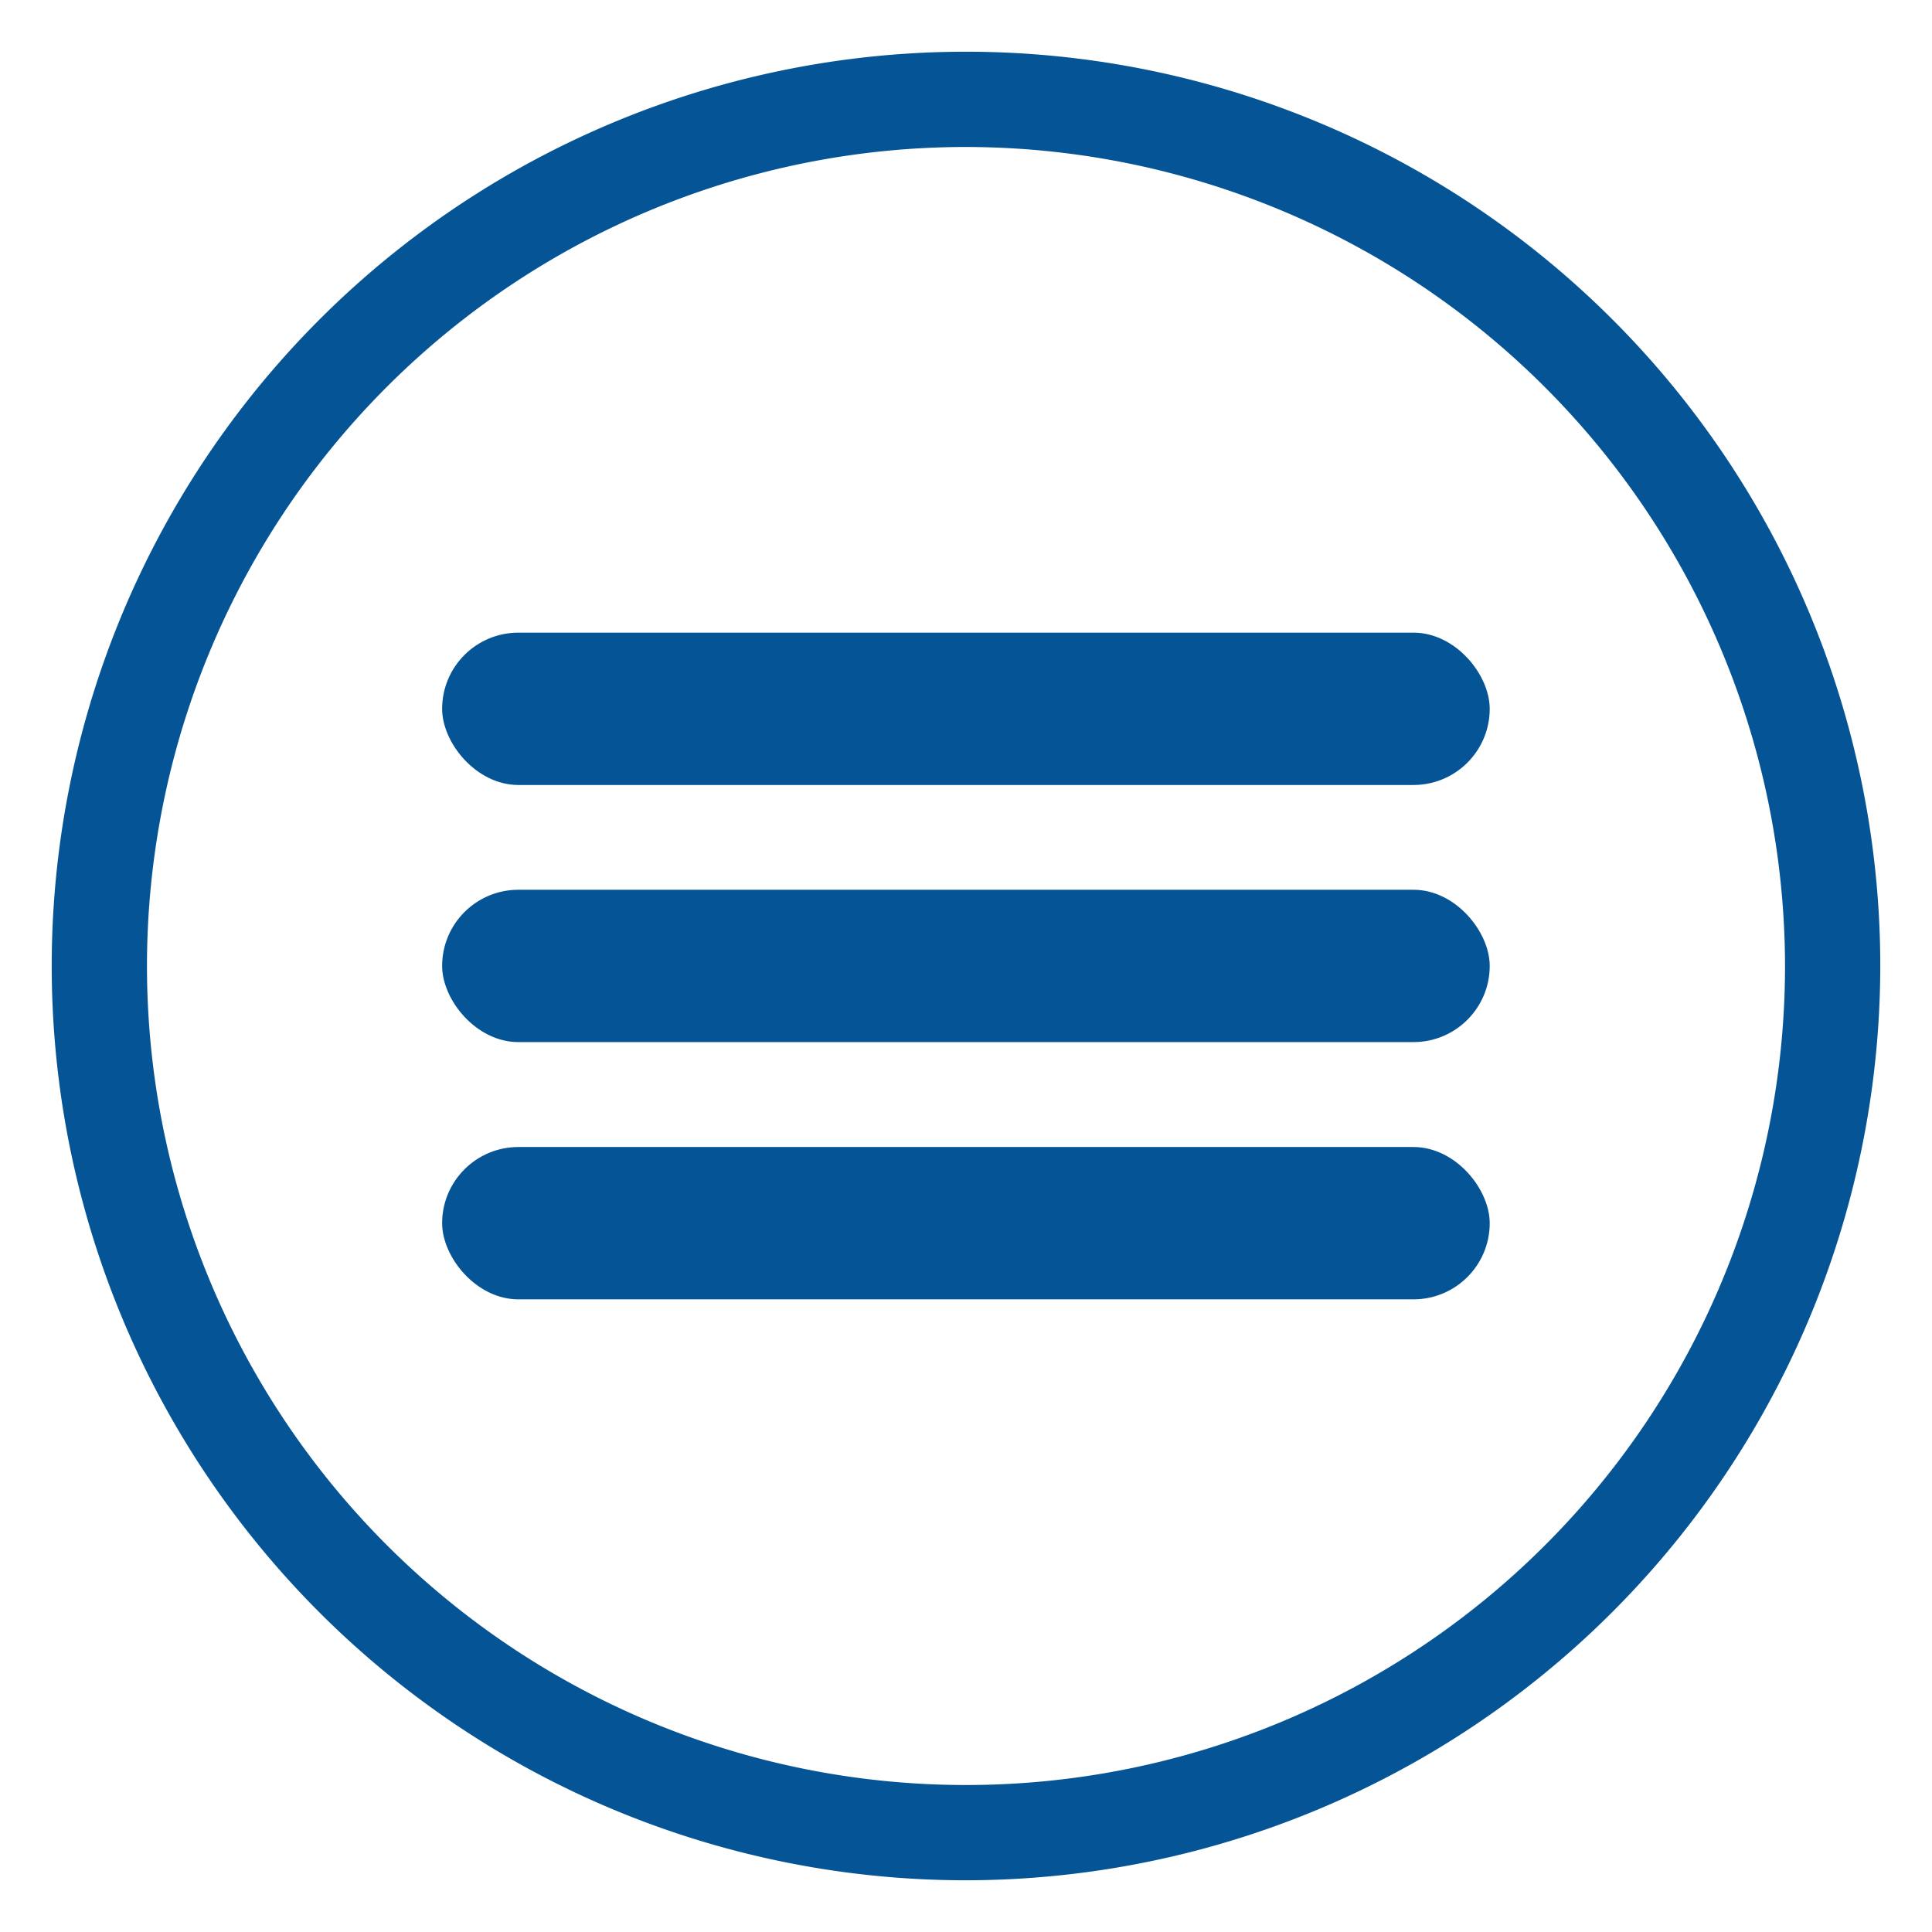
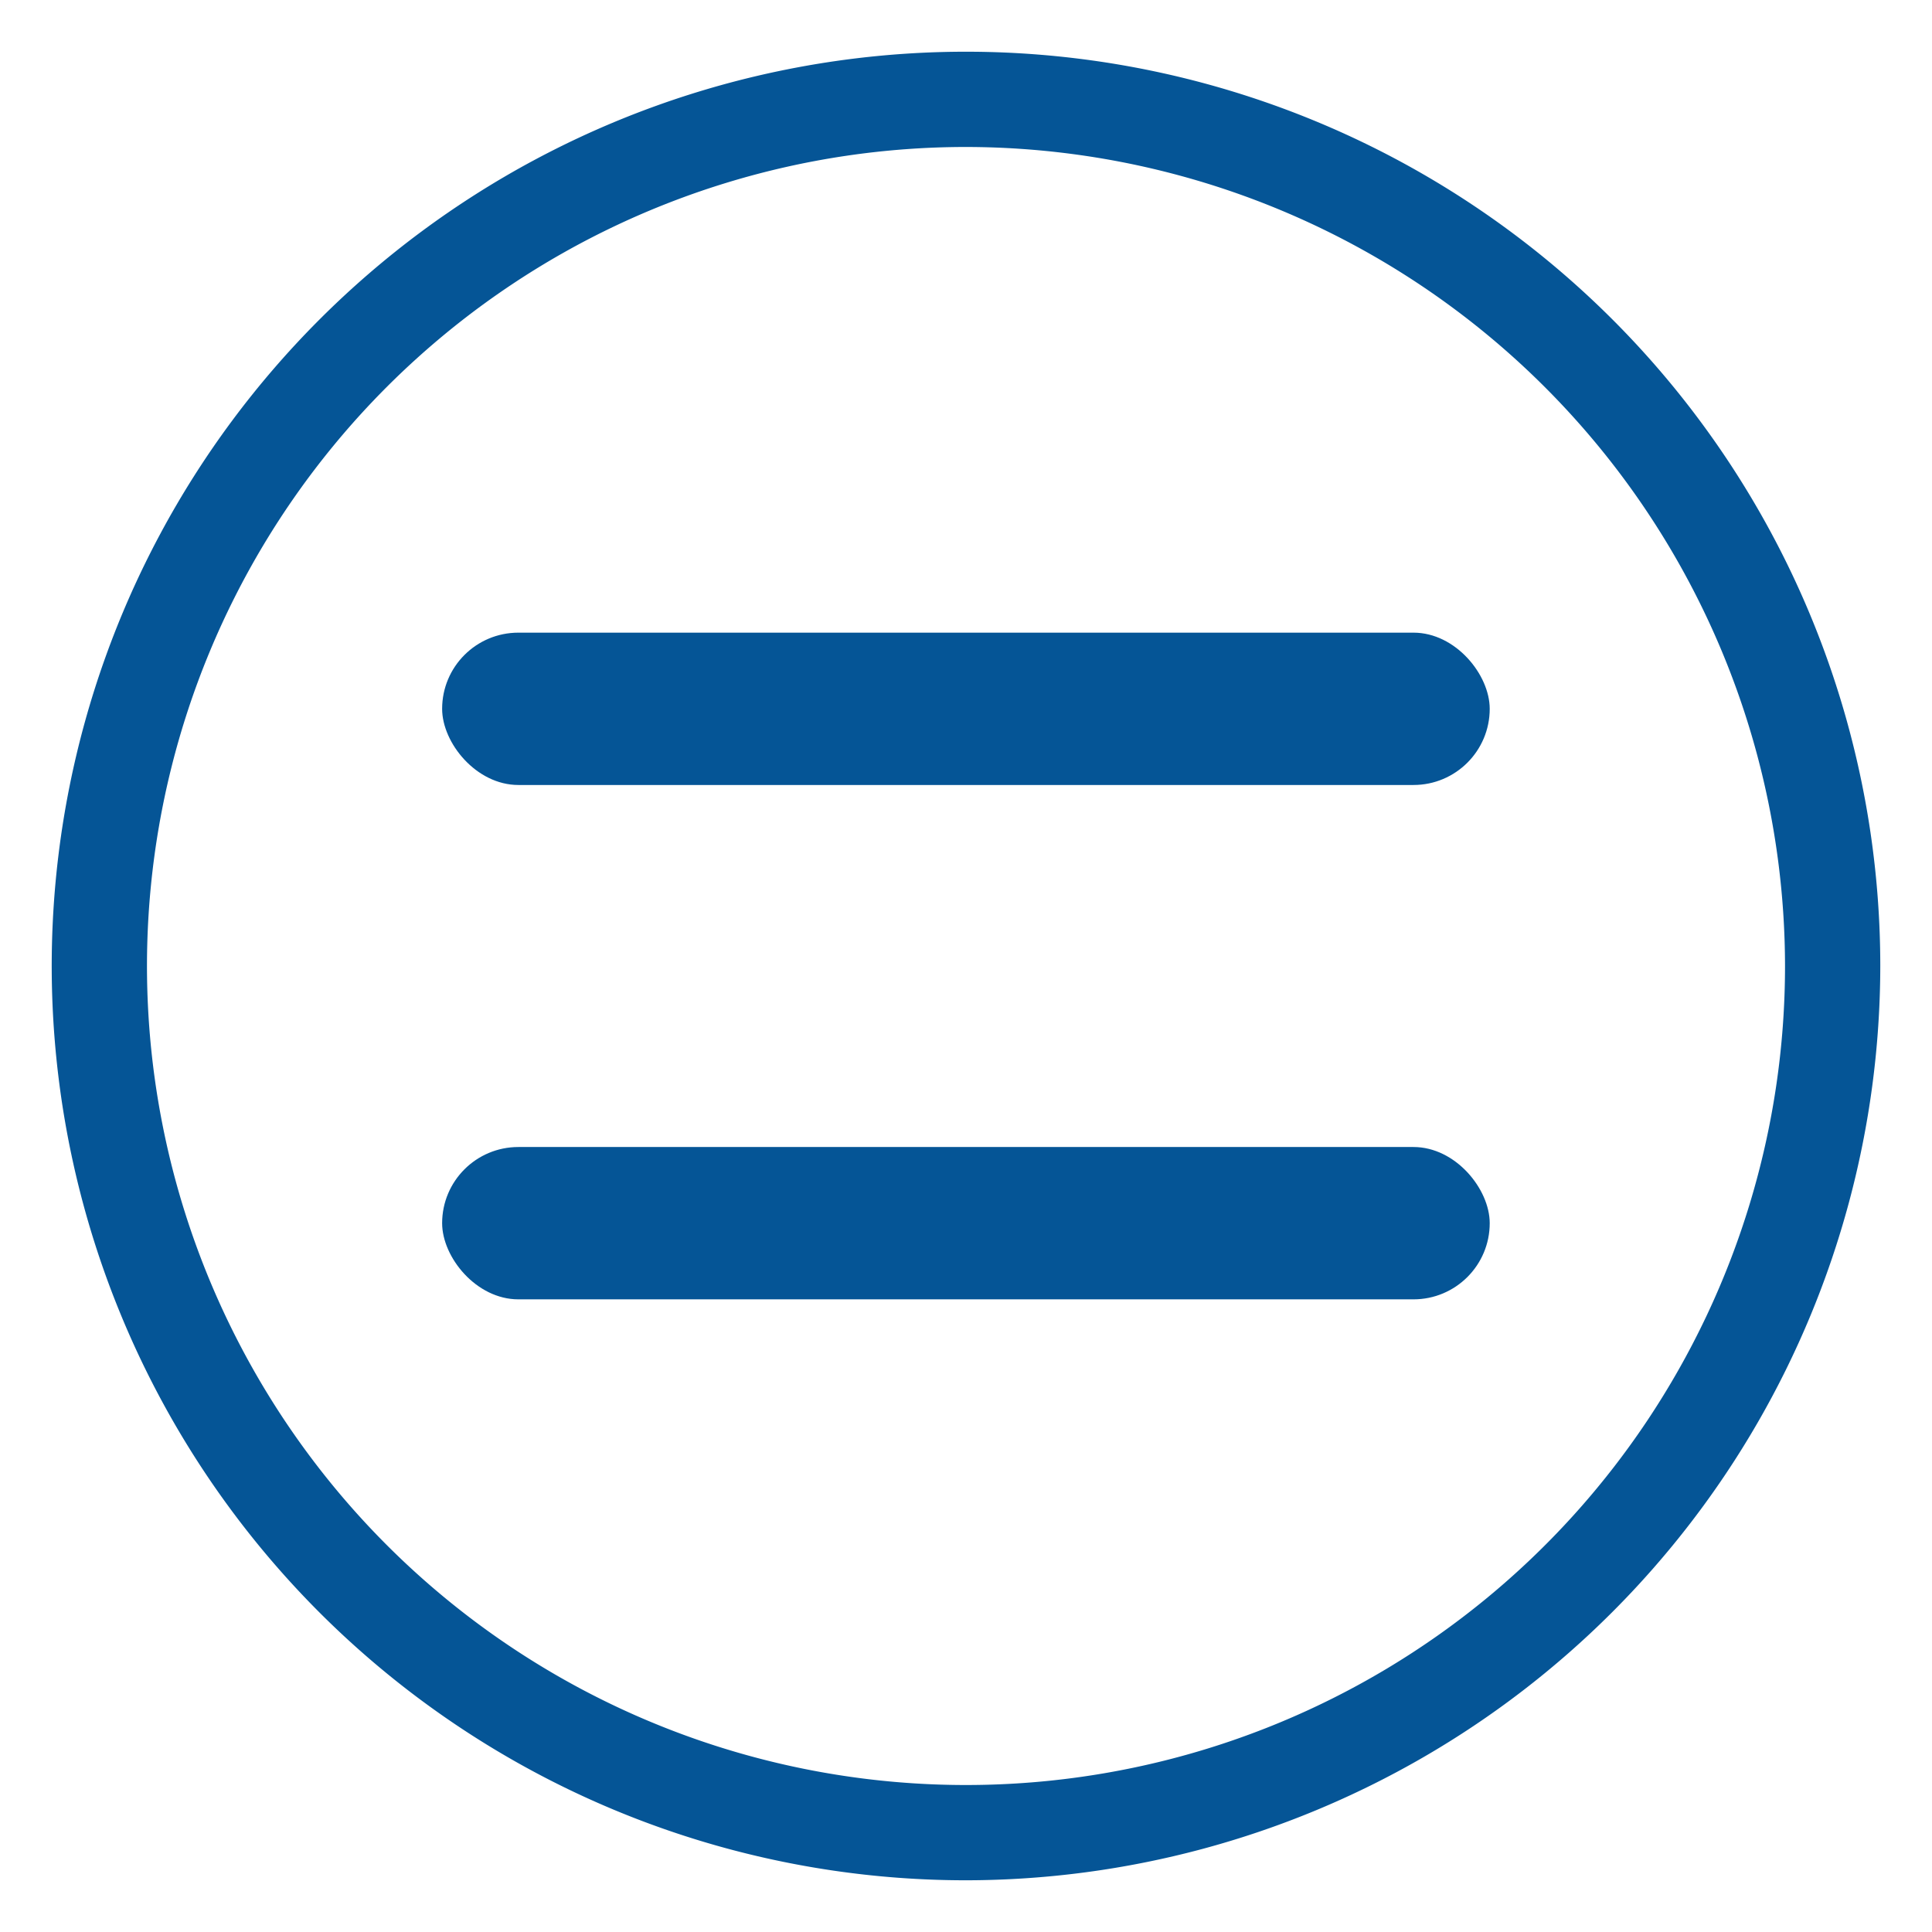
<svg xmlns="http://www.w3.org/2000/svg" id="Layer_1" data-name="Layer 1" viewBox="0 0 130 130">
  <defs>
    <style>.cls-1{fill:#055596;}</style>
  </defs>
  <title>BW-3-mockups</title>
-   <path class="cls-1" d="M65,126.52A61.52,61.52,0,1,1,126.52,65,61.59,61.59,0,0,1,65,126.52ZM65,9.89A55.11,55.11,0,1,0,120.11,65,55.17,55.17,0,0,0,65,9.89Z" />
+   <path class="cls-1" d="M65,126.52A61.52,61.52,0,1,1,126.52,65,61.59,61.59,0,0,1,65,126.52M65,9.89A55.11,55.11,0,1,0,120.11,65,55.17,55.17,0,0,0,65,9.89Z" />
  <rect class="cls-1" x="29.75" y="42.57" width="70.49" height="10.25" rx="5.13" />
-   <rect class="cls-1" x="29.75" y="59.87" width="70.49" height="10.25" rx="5.13" />
  <rect class="cls-1" x="29.75" y="77.18" width="70.49" height="10.25" rx="5.13" />
</svg>